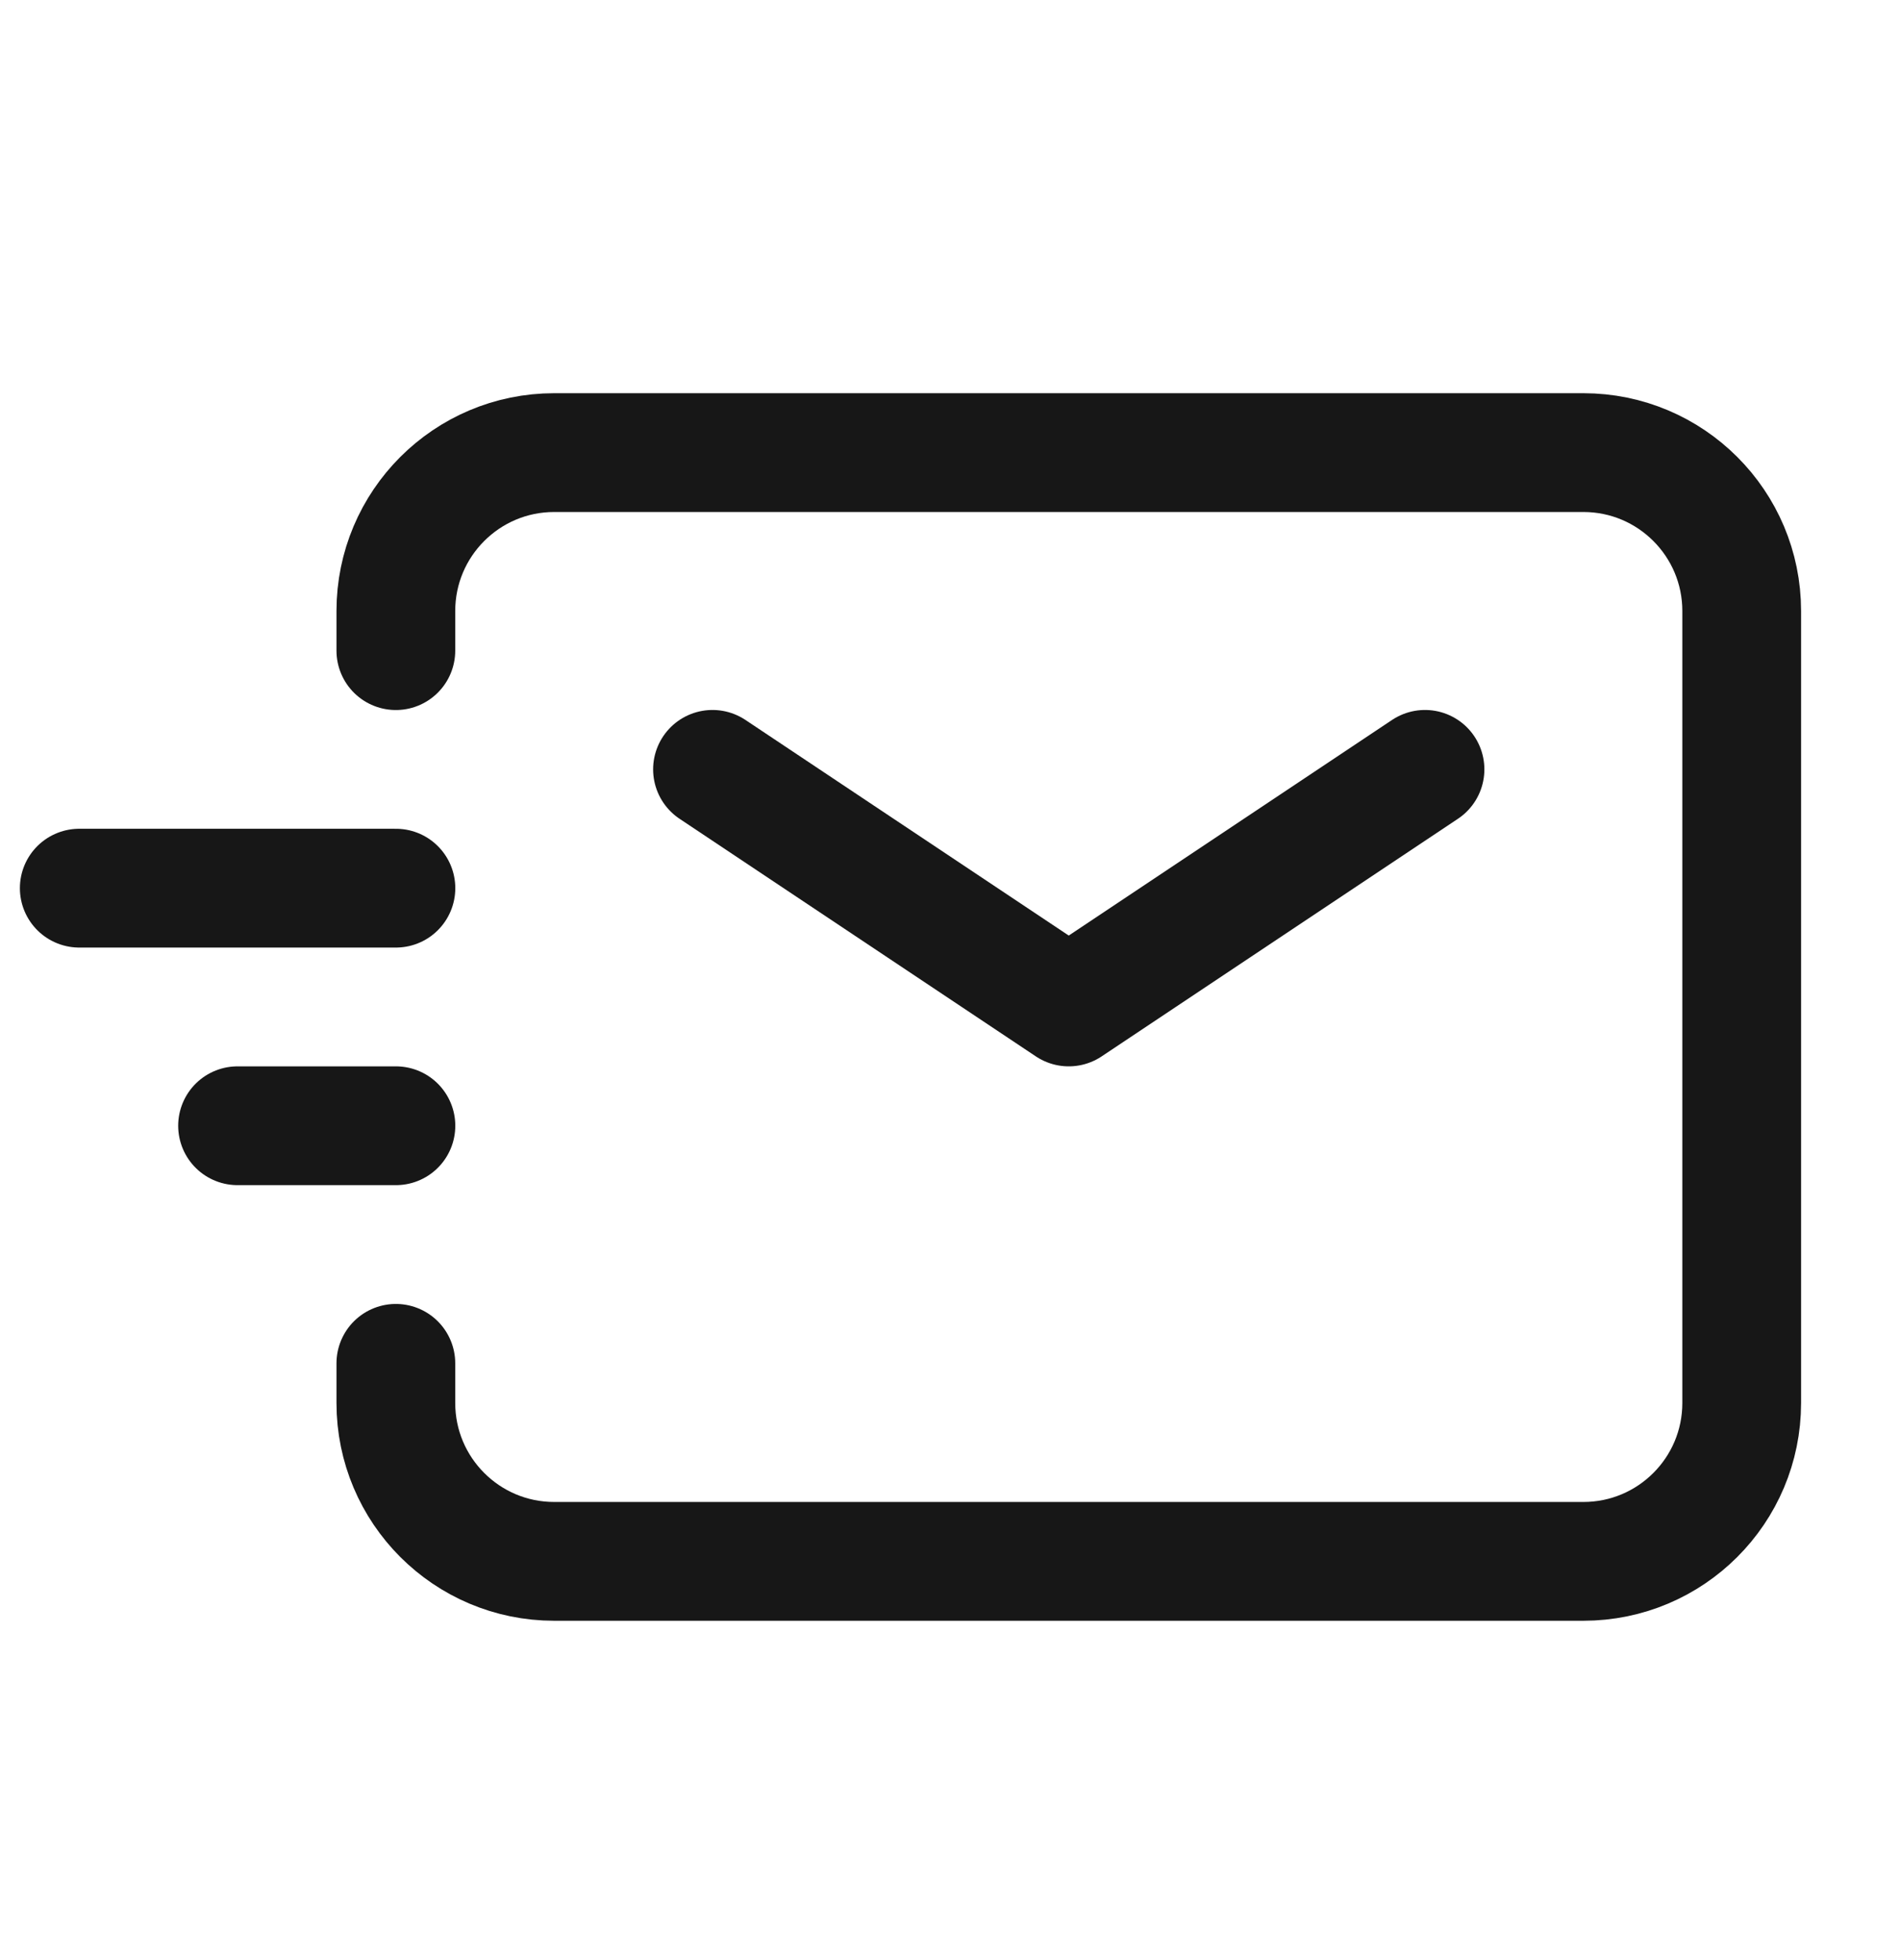
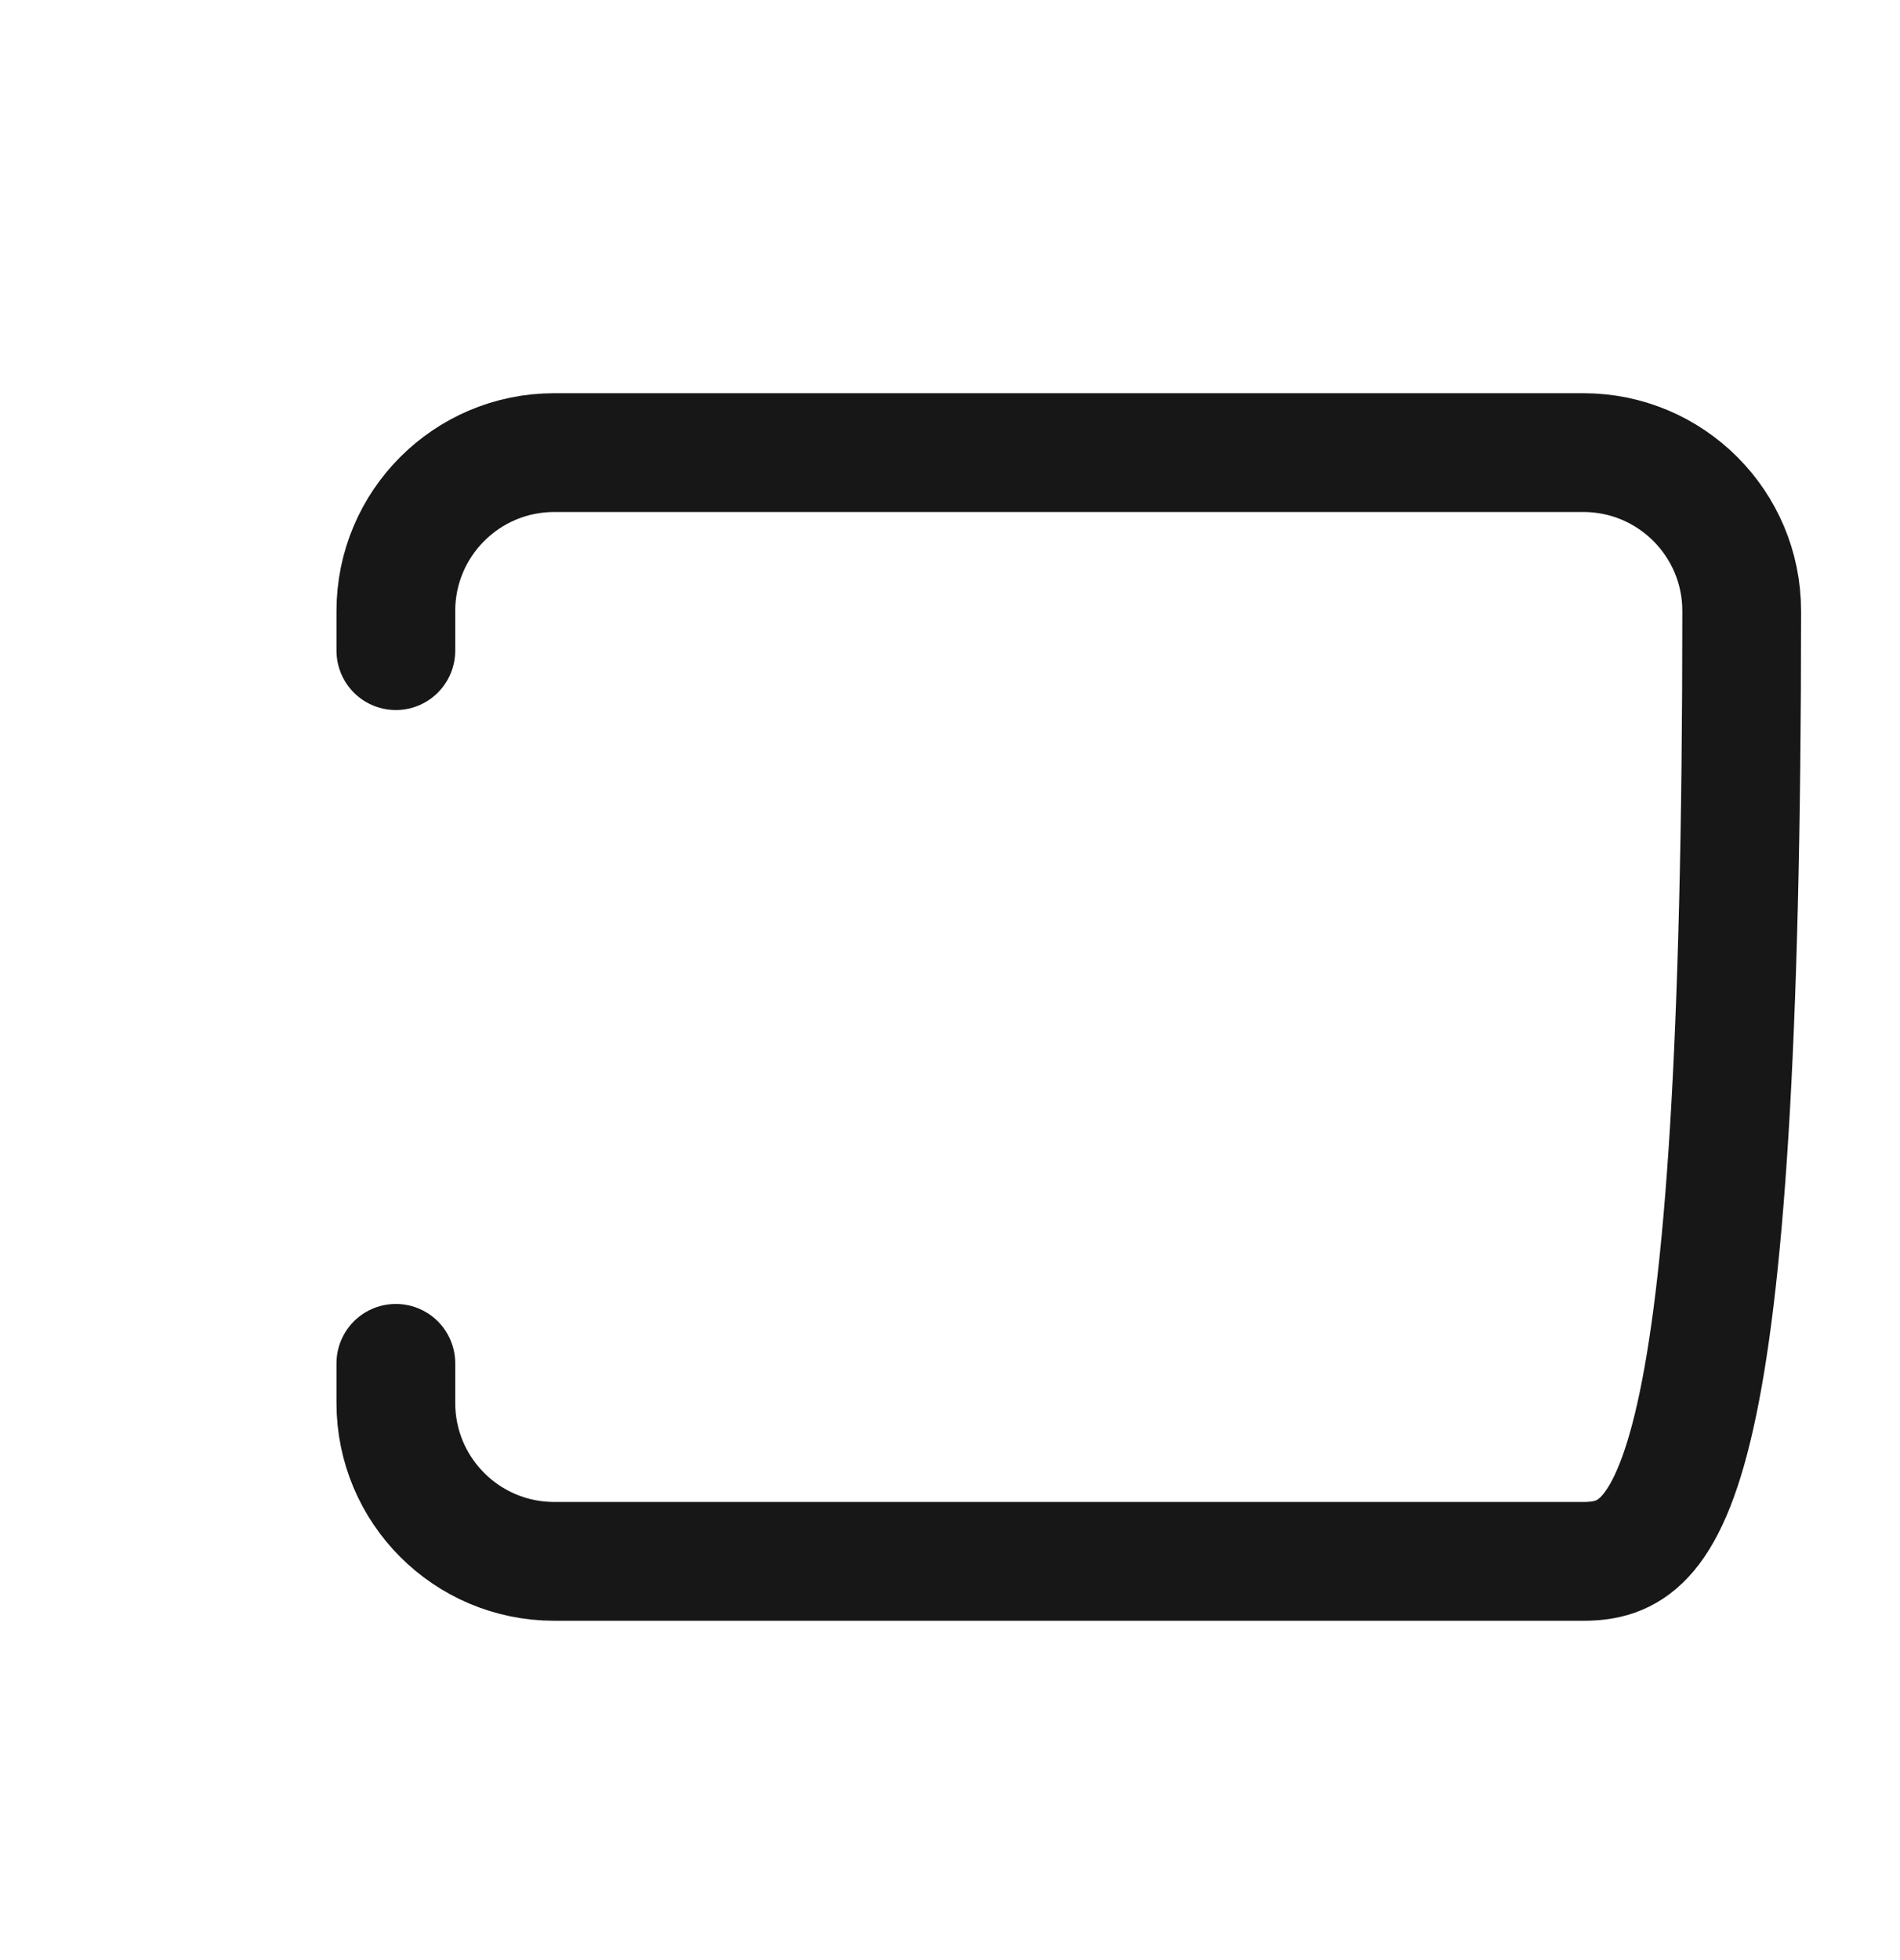
<svg xmlns="http://www.w3.org/2000/svg" width="32" height="33" viewBox="0 0 32 33" fill="none">
-   <path d="M12 12.953L18 16.953L24 12.953" stroke="#171717" stroke-width="2" stroke-linecap="round" stroke-linejoin="round" />
-   <path d="M4.001 18.953H6.668" stroke="#171717" stroke-width="2" stroke-linecap="round" stroke-linejoin="round" />
-   <path d="M1.335 14.953H6.668" stroke="#171717" stroke-width="2" stroke-linecap="round" stroke-linejoin="round" />
-   <path d="M6.667 10.954V10.287C6.667 8.814 7.861 7.62 9.334 7.62H26.667C28.14 7.62 29.334 8.814 29.334 10.287V23.62C29.334 25.093 28.14 26.287 26.667 26.287H9.334C7.861 26.287 6.667 25.093 6.667 23.62V22.953" stroke="#171717" stroke-width="2" stroke-linecap="round" />
+   <path d="M6.667 10.954V10.287C6.667 8.814 7.861 7.62 9.334 7.62H26.667C28.14 7.62 29.334 8.814 29.334 10.287C29.334 25.093 28.14 26.287 26.667 26.287H9.334C7.861 26.287 6.667 25.093 6.667 23.62V22.953" stroke="#171717" stroke-width="2" stroke-linecap="round" />
</svg>